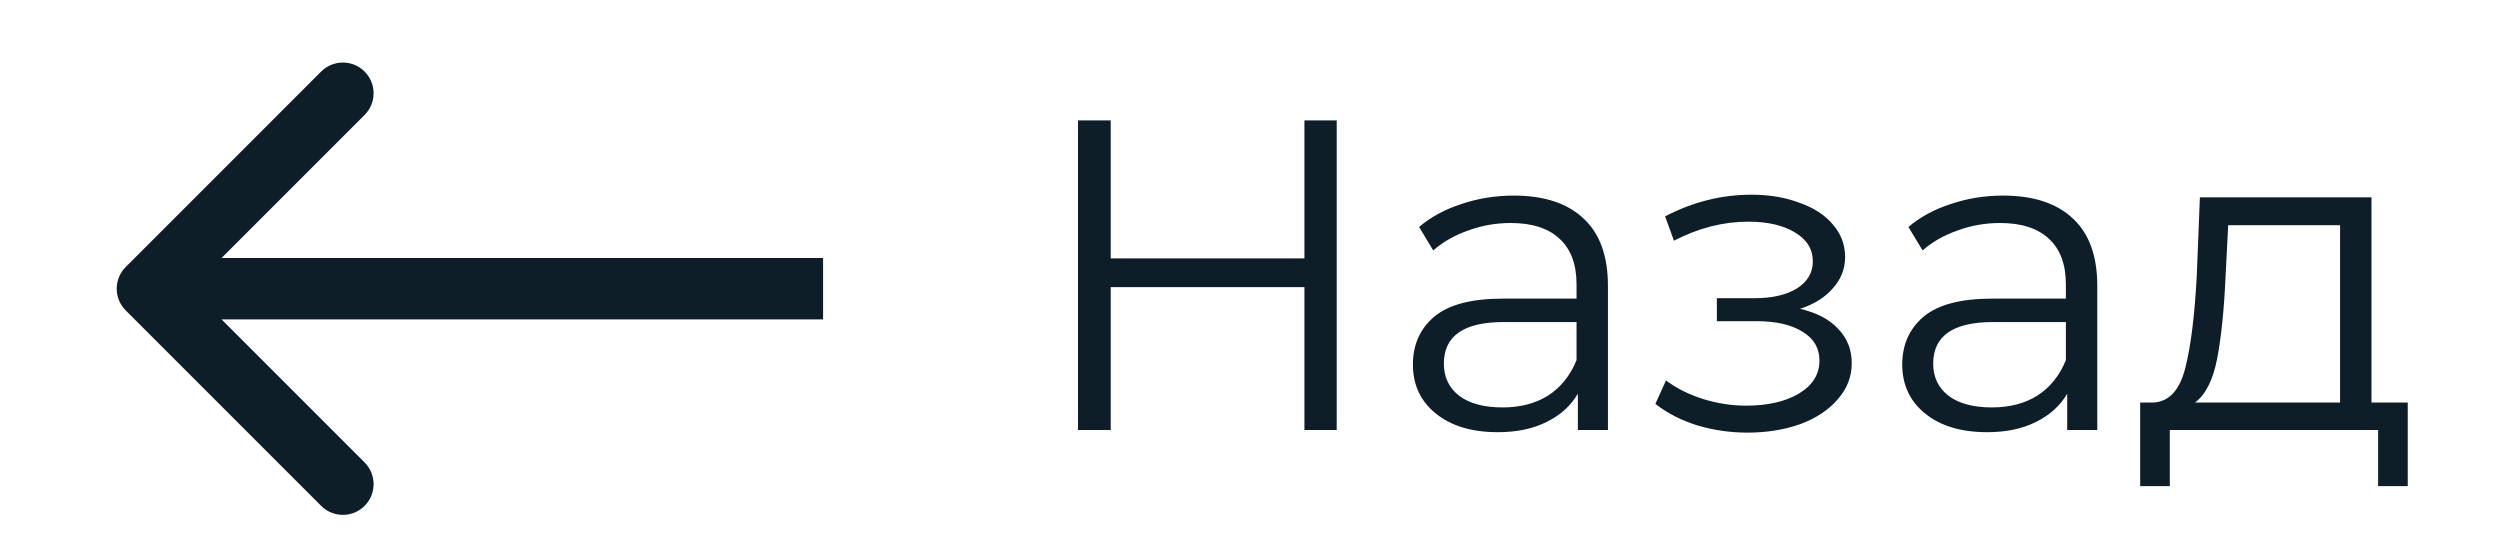
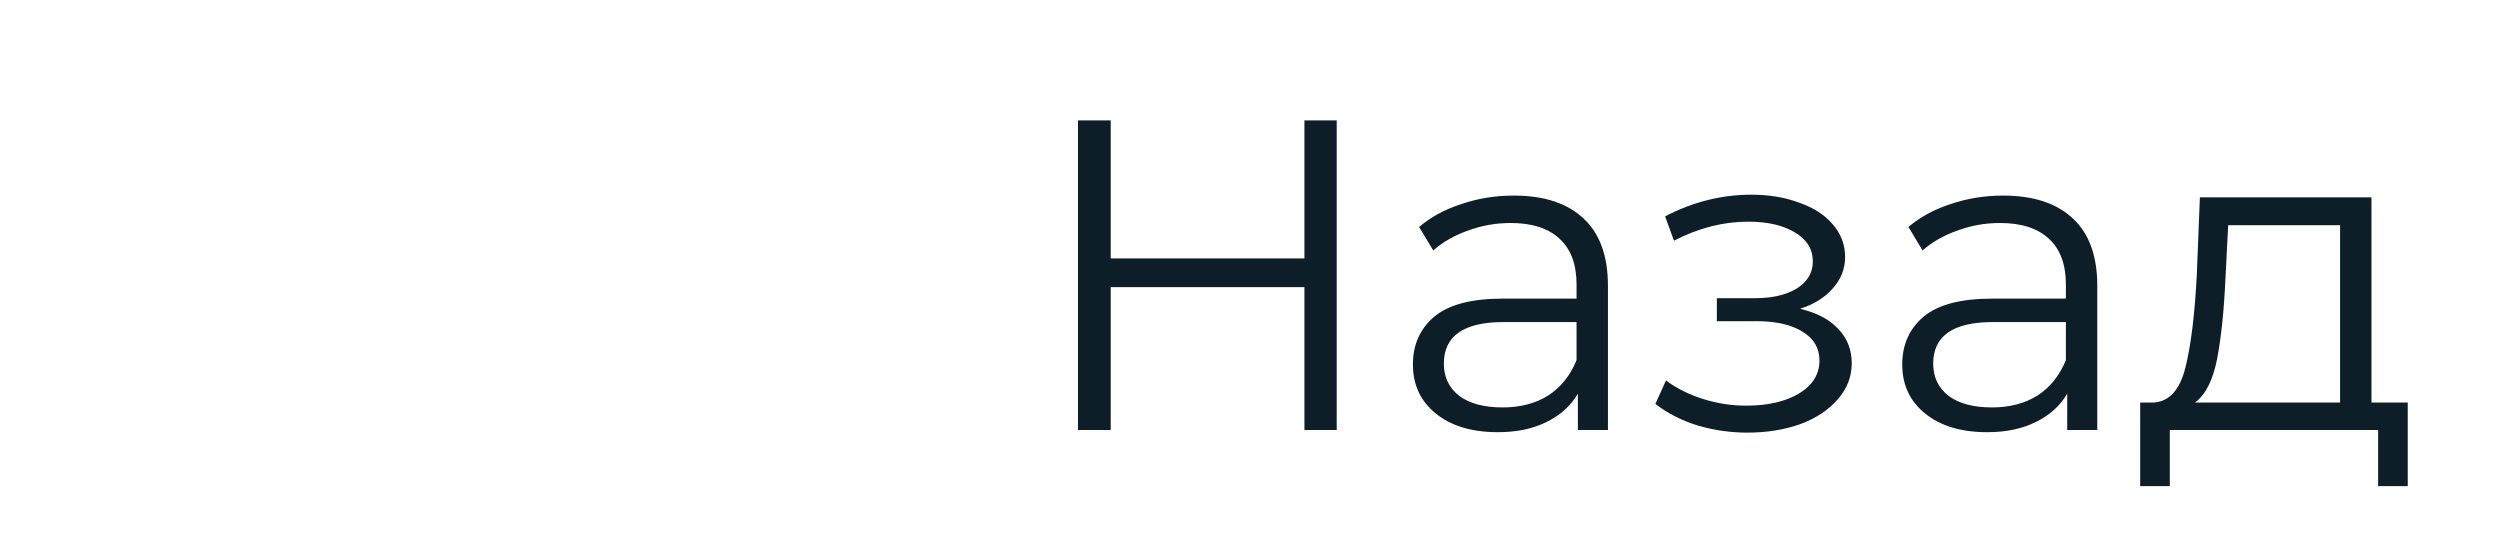
<svg xmlns="http://www.w3.org/2000/svg" width="407" height="89" viewBox="0 0 407 89" fill="none">
-   <path d="M20.465 43.465C18.512 45.417 18.512 48.583 20.465 50.535L52.284 82.355C54.237 84.308 57.403 84.308 59.355 82.355C61.308 80.403 61.308 77.237 59.355 75.284L31.071 47L59.355 18.716C61.308 16.763 61.308 13.597 59.355 11.645C57.403 9.692 54.237 9.692 52.284 11.645L20.465 43.465ZM134 42L24 42V52L134 52V42Z" fill="#0D1E28" />
  <path d="M217.616 19.6V70H212.36V46.744H180.824V70H175.496V19.6H180.824V42.064H212.36V19.6H217.616ZM246.437 31.84C251.381 31.84 255.173 33.088 257.813 35.584C260.453 38.032 261.773 41.68 261.773 46.528V70H256.877V64.096C255.725 66.064 254.021 67.6 251.765 68.704C249.557 69.808 246.917 70.36 243.845 70.36C239.621 70.36 236.261 69.352 233.765 67.336C231.269 65.32 230.021 62.656 230.021 59.344C230.021 56.128 231.173 53.536 233.477 51.568C235.829 49.6 239.549 48.616 244.637 48.616H256.661V46.312C256.661 43.048 255.749 40.576 253.925 38.896C252.101 37.168 249.437 36.304 245.933 36.304C243.533 36.304 241.229 36.712 239.021 37.528C236.813 38.296 234.917 39.376 233.333 40.768L231.029 36.952C232.949 35.32 235.253 34.072 237.941 33.208C240.629 32.296 243.461 31.84 246.437 31.84ZM244.637 66.328C247.517 66.328 249.989 65.68 252.053 64.384C254.117 63.04 255.653 61.12 256.661 58.624V52.432H244.781C238.301 52.432 235.061 54.688 235.061 59.2C235.061 61.408 235.901 63.16 237.581 64.456C239.261 65.704 241.613 66.328 244.637 66.328ZM293.04 50.272C295.728 50.896 297.792 51.976 299.232 53.512C300.72 55.048 301.464 56.92 301.464 59.128C301.464 61.336 300.696 63.304 299.16 65.032C297.672 66.76 295.632 68.104 293.04 69.064C290.448 69.976 287.592 70.432 284.472 70.432C281.736 70.432 279.048 70.048 276.408 69.28C273.768 68.464 271.464 67.288 269.496 65.752L271.224 61.936C272.952 63.232 274.968 64.24 277.272 64.96C279.576 65.68 281.904 66.04 284.256 66.04C287.76 66.04 290.616 65.392 292.824 64.096C295.08 62.752 296.208 60.952 296.208 58.696C296.208 56.68 295.296 55.12 293.472 54.016C291.648 52.864 289.152 52.288 285.984 52.288H279.504V48.544H285.696C288.528 48.544 290.808 48.016 292.536 46.96C294.264 45.856 295.128 44.392 295.128 42.568C295.128 40.552 294.144 38.968 292.176 37.816C290.256 36.664 287.736 36.088 284.616 36.088C280.536 36.088 276.504 37.12 272.52 39.184L271.08 35.224C275.592 32.872 280.272 31.696 285.12 31.696C288 31.696 290.592 32.128 292.896 32.992C295.248 33.808 297.072 34.984 298.368 36.52C299.712 38.056 300.384 39.832 300.384 41.848C300.384 43.768 299.712 45.472 298.368 46.96C297.072 48.448 295.296 49.552 293.04 50.272ZM326.101 31.84C331.045 31.84 334.837 33.088 337.477 35.584C340.117 38.032 341.437 41.68 341.437 46.528V70H336.541V64.096C335.389 66.064 333.685 67.6 331.429 68.704C329.221 69.808 326.581 70.36 323.509 70.36C319.285 70.36 315.925 69.352 313.429 67.336C310.933 65.32 309.685 62.656 309.685 59.344C309.685 56.128 310.837 53.536 313.141 51.568C315.493 49.6 319.213 48.616 324.301 48.616H336.325V46.312C336.325 43.048 335.413 40.576 333.589 38.896C331.765 37.168 329.101 36.304 325.597 36.304C323.197 36.304 320.893 36.712 318.685 37.528C316.477 38.296 314.581 39.376 312.997 40.768L310.693 36.952C312.613 35.32 314.917 34.072 317.605 33.208C320.293 32.296 323.125 31.84 326.101 31.84ZM324.301 66.328C327.181 66.328 329.653 65.68 331.717 64.384C333.781 63.04 335.317 61.12 336.325 58.624V52.432H324.445C317.965 52.432 314.725 54.688 314.725 59.2C314.725 61.408 315.565 63.16 317.245 64.456C318.925 65.704 321.277 66.328 324.301 66.328ZM391.981 65.536V79.144H387.157V70H353.245V79.144H348.421V65.536H350.581C353.125 65.392 354.853 63.52 355.765 59.92C356.677 56.32 357.301 51.28 357.637 44.8L358.141 32.128H386.077V65.536H391.981ZM362.317 45.088C362.077 50.464 361.621 54.904 360.949 58.408C360.277 61.864 359.077 64.24 357.349 65.536H380.965V36.664H362.749L362.317 45.088Z" fill="#0D1E28" />
</svg>